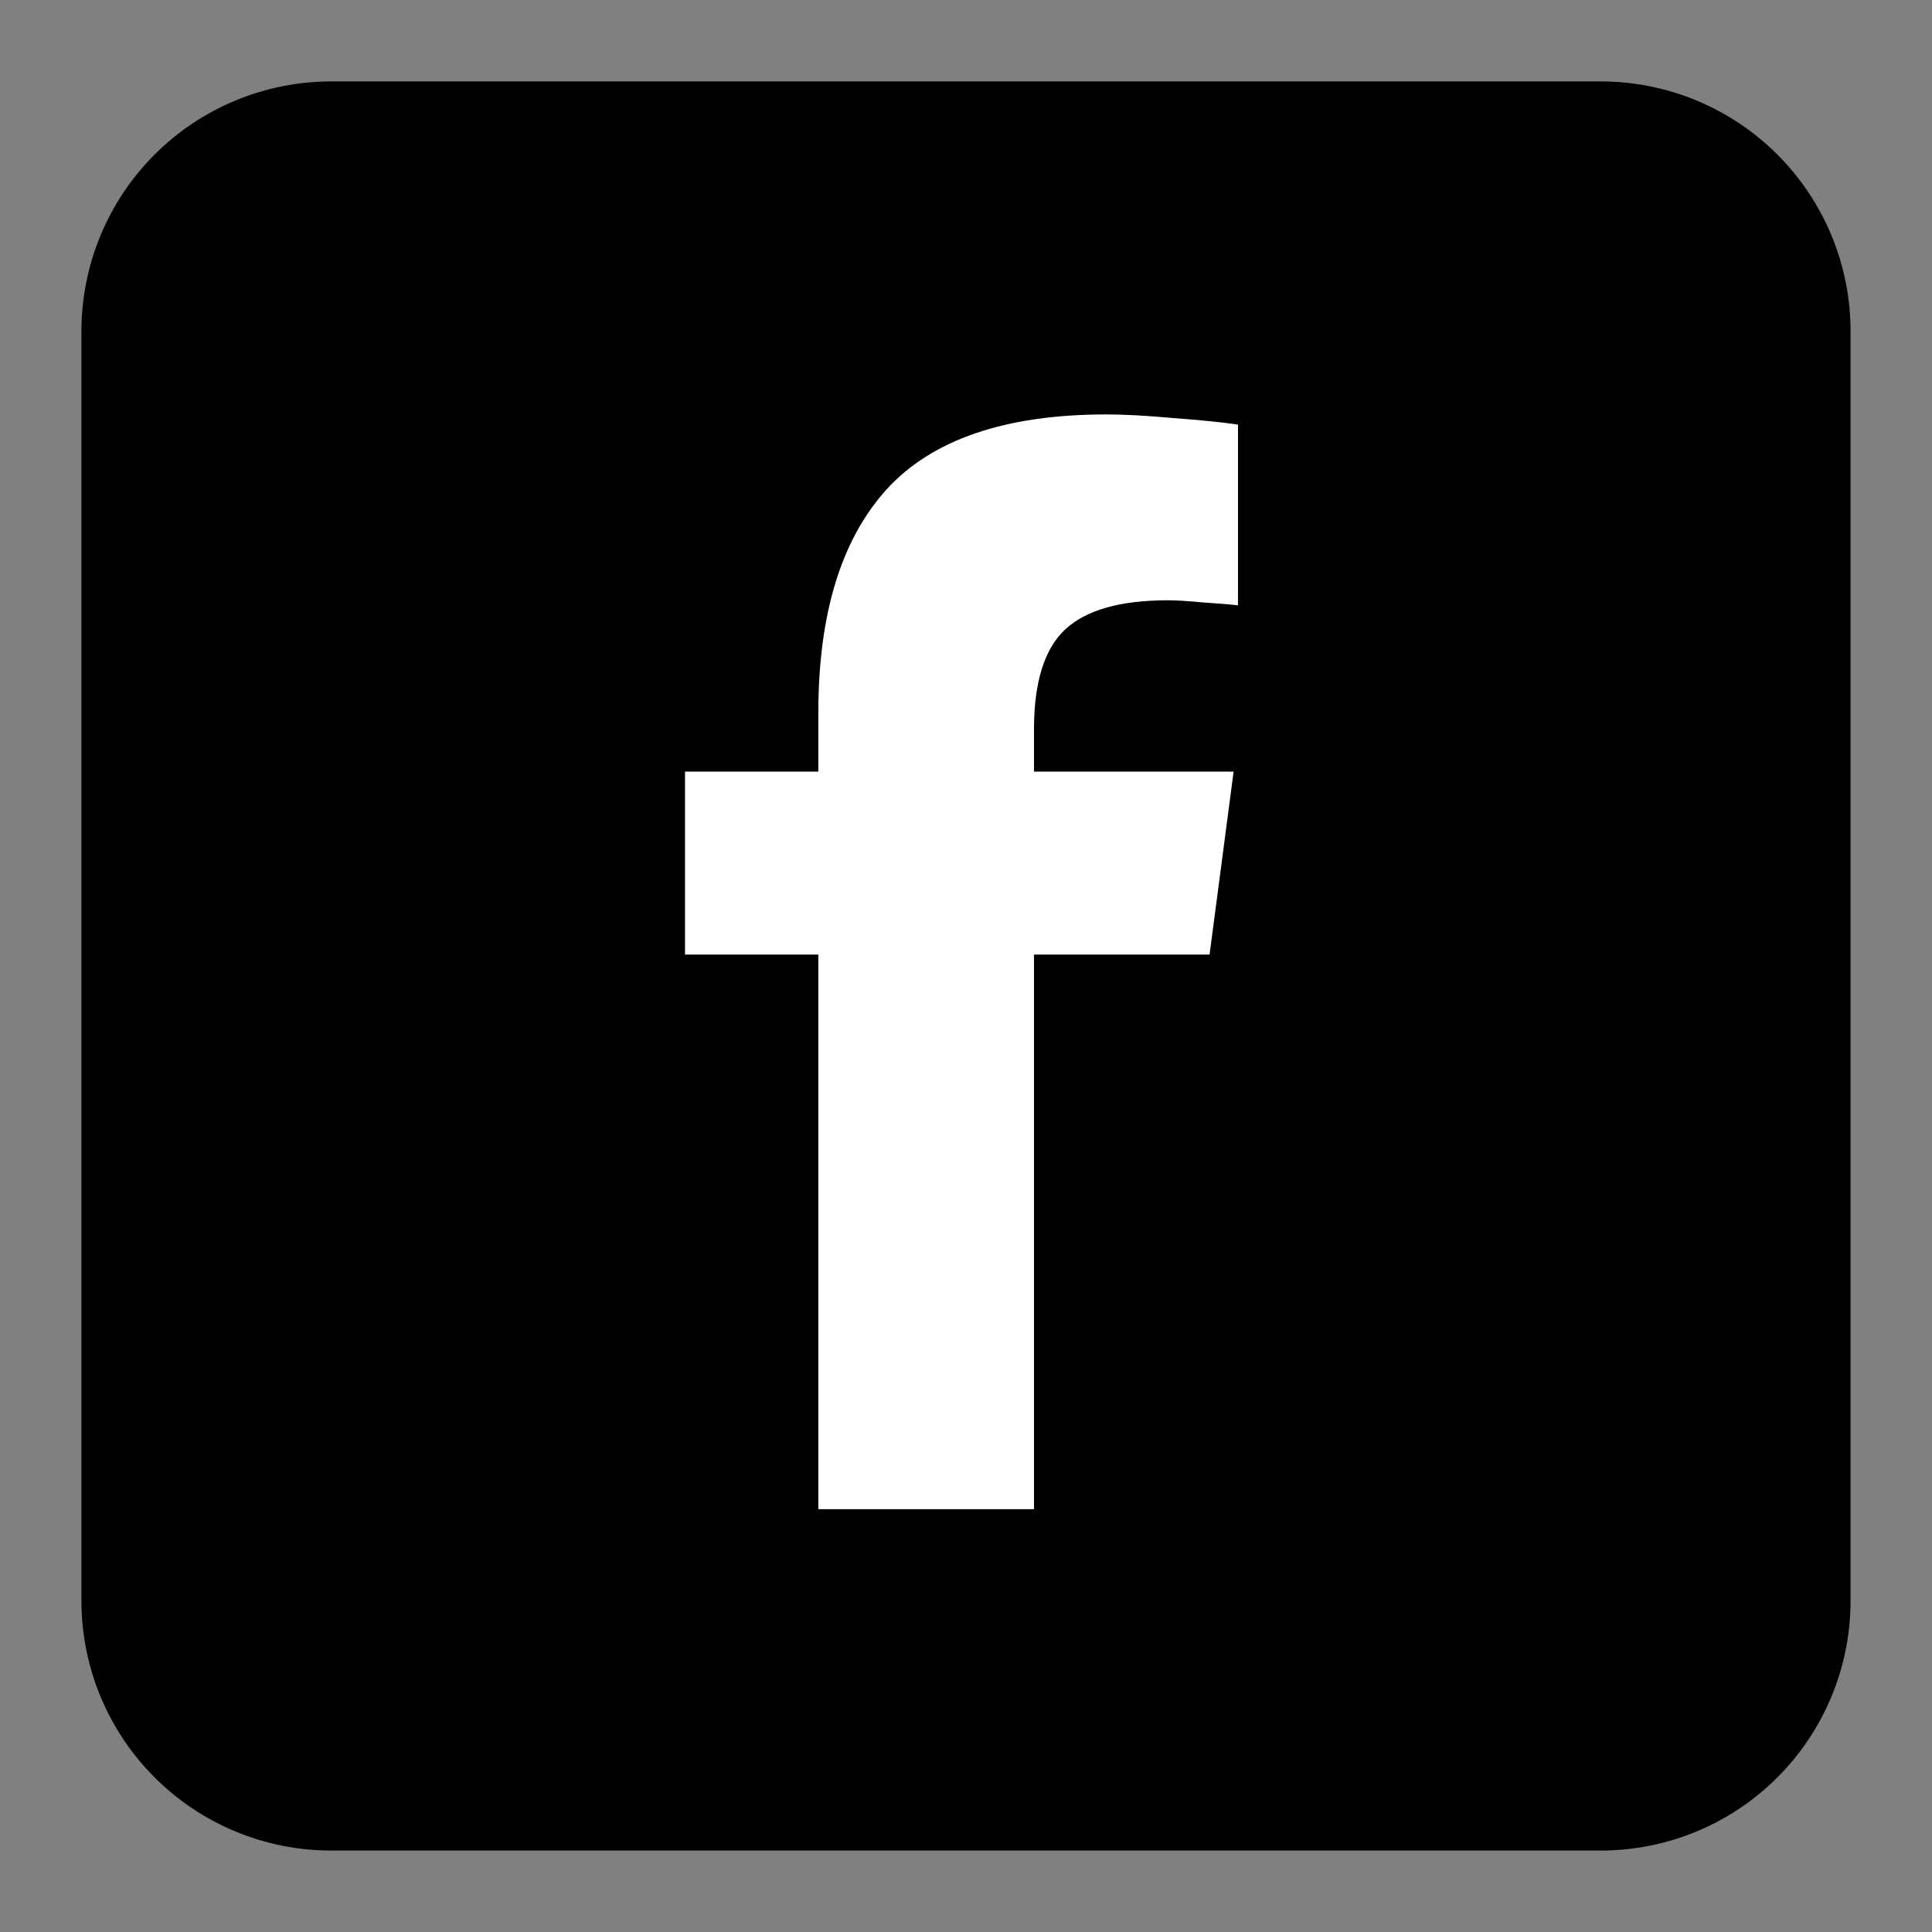
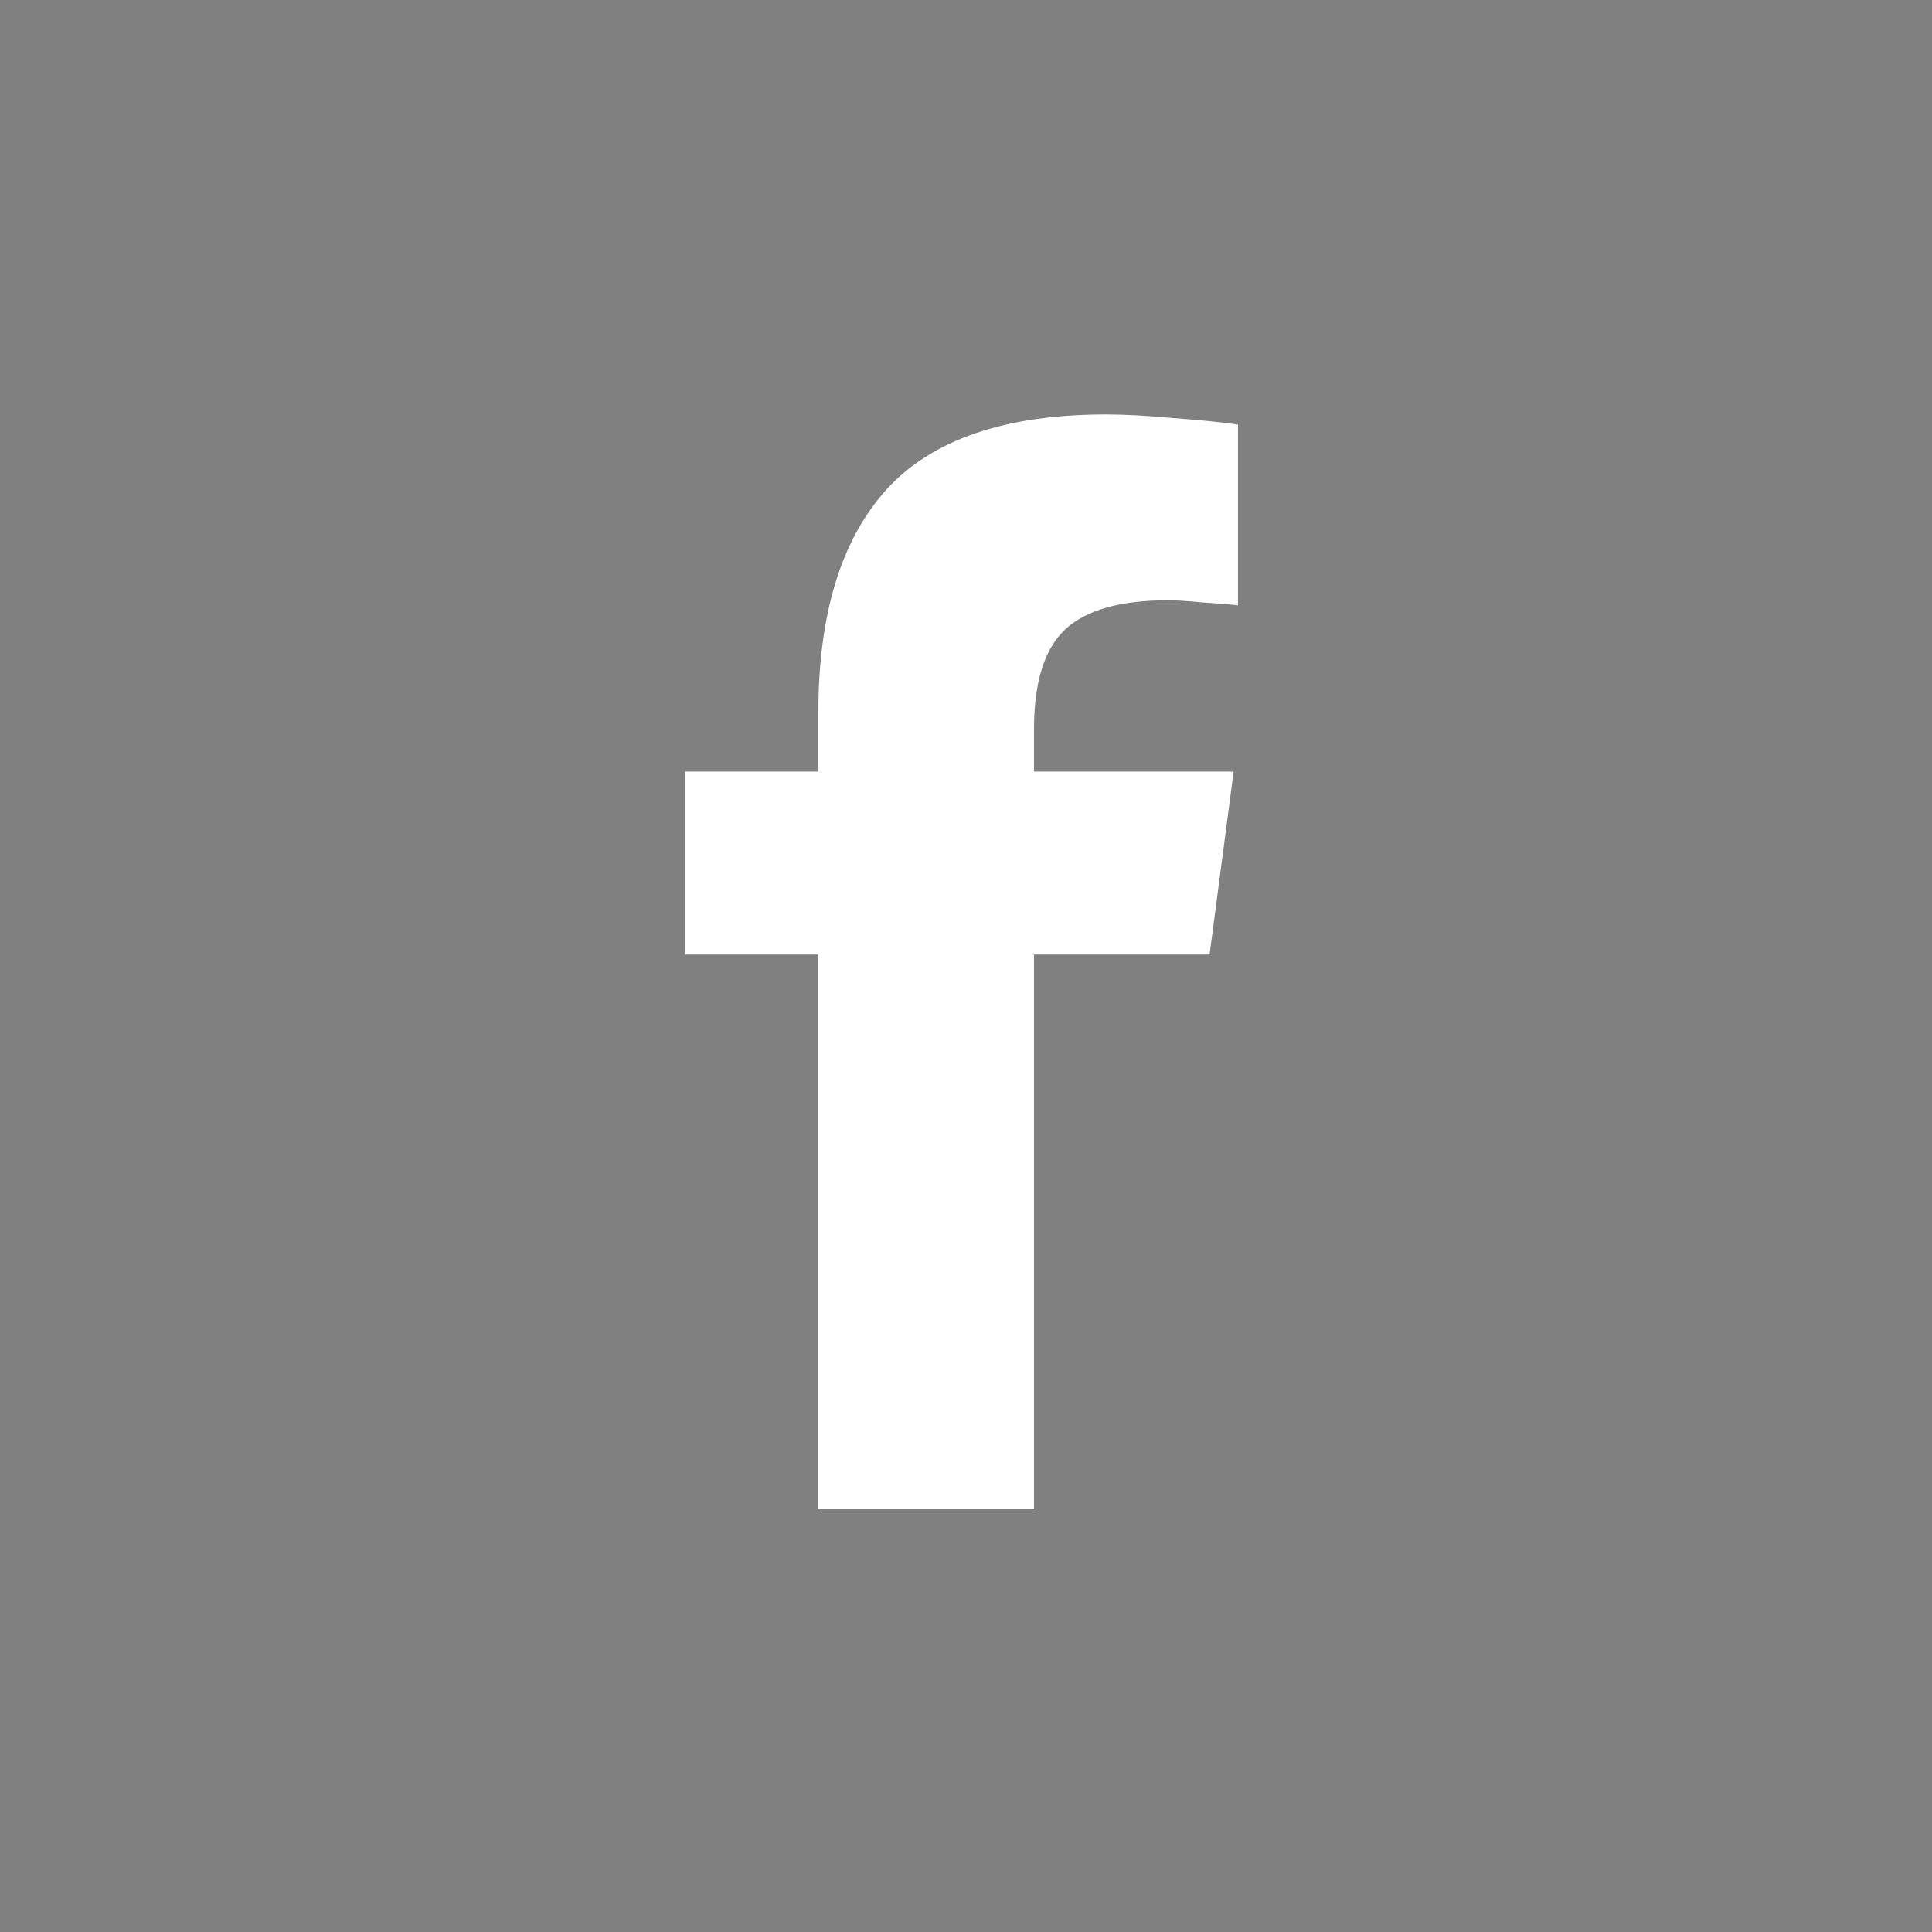
<svg xmlns="http://www.w3.org/2000/svg" width="1080" zoomAndPan="magnify" viewBox="0 0 810 810" height="1080" preserveAspectRatio="xMidYMid meet" version="1.2">
  <rect x="0" y="0" width="810" height="810" fill="#808080" stroke="none" />
  <defs>
    <clipPath id="a18e882621">
-       <path d="M 34.137 34.137 L 775.887 34.137 L 775.887 775.887 L 34.137 775.887 Z M 34.137 34.137 " />
-     </clipPath>
+       </clipPath>
    <clipPath id="f0ab7e4de2">
      <path d="M 138.852 34.137 L 671.141 34.137 C 672.852 34.137 674.566 34.18 676.277 34.262 C 677.988 34.348 679.699 34.473 681.402 34.641 C 683.109 34.809 684.809 35.02 686.504 35.27 C 688.199 35.523 689.887 35.816 691.566 36.148 C 693.25 36.484 694.922 36.859 696.582 37.277 C 698.246 37.691 699.895 38.148 701.535 38.645 C 703.176 39.145 704.801 39.68 706.418 40.258 C 708.031 40.836 709.629 41.453 711.211 42.109 C 712.793 42.766 714.359 43.457 715.91 44.191 C 717.461 44.922 718.988 45.695 720.5 46.5 C 722.012 47.309 723.504 48.152 724.973 49.035 C 726.441 49.918 727.891 50.832 729.316 51.785 C 730.738 52.738 732.141 53.723 733.516 54.742 C 734.895 55.766 736.242 56.82 737.57 57.906 C 738.895 58.992 740.191 60.113 741.461 61.262 C 742.73 62.414 743.969 63.594 745.184 64.809 C 746.395 66.02 747.574 67.258 748.727 68.531 C 749.879 69.801 750.996 71.098 752.082 72.422 C 753.172 73.746 754.223 75.098 755.246 76.473 C 756.266 77.848 757.254 79.25 758.203 80.676 C 759.156 82.102 760.074 83.547 760.953 85.016 C 761.836 86.488 762.68 87.977 763.488 89.488 C 764.297 91 765.066 92.531 765.797 94.078 C 766.531 95.629 767.227 97.195 767.883 98.777 C 768.535 100.363 769.152 101.961 769.73 103.574 C 770.309 105.188 770.848 106.812 771.344 108.453 C 771.84 110.094 772.297 111.746 772.715 113.406 C 773.129 115.07 773.504 116.742 773.84 118.422 C 774.176 120.102 774.469 121.789 774.719 123.484 C 774.969 125.18 775.18 126.883 775.348 128.586 C 775.516 130.293 775.641 132 775.727 133.711 C 775.809 135.422 775.852 137.137 775.852 138.852 L 775.852 671.141 C 775.852 672.852 775.809 674.566 775.727 676.277 C 775.641 677.988 775.516 679.699 775.348 681.402 C 775.18 683.109 774.969 684.809 774.719 686.504 C 774.469 688.199 774.176 689.887 773.84 691.566 C 773.504 693.25 773.129 694.922 772.715 696.582 C 772.297 698.246 771.84 699.895 771.344 701.535 C 770.848 703.176 770.309 704.801 769.73 706.418 C 769.152 708.031 768.535 709.629 767.883 711.211 C 767.227 712.793 766.531 714.359 765.797 715.91 C 765.066 717.461 764.297 718.988 763.488 720.5 C 762.68 722.012 761.836 723.504 760.953 724.973 C 760.074 726.441 759.156 727.891 758.203 729.316 C 757.254 730.738 756.266 732.141 755.246 733.516 C 754.223 734.895 753.172 736.242 752.082 737.57 C 750.996 738.895 749.879 740.191 748.727 741.461 C 747.574 742.73 746.395 743.973 745.184 745.184 C 743.969 746.395 742.73 747.574 741.461 748.727 C 740.191 749.879 738.895 750.996 737.57 752.082 C 736.242 753.172 734.895 754.227 733.516 755.246 C 732.141 756.266 730.738 757.254 729.316 758.203 C 727.891 759.156 726.441 760.074 724.973 760.953 C 723.504 761.836 722.012 762.68 720.5 763.488 C 718.988 764.297 717.461 765.066 715.91 765.797 C 714.359 766.531 712.793 767.227 711.211 767.883 C 709.629 768.539 708.031 769.152 706.418 769.73 C 704.801 770.309 703.176 770.848 701.535 771.344 C 699.895 771.84 698.246 772.297 696.582 772.715 C 694.922 773.129 693.25 773.504 691.566 773.84 C 689.887 774.176 688.199 774.469 686.504 774.719 C 684.809 774.969 683.109 775.18 681.402 775.348 C 679.699 775.516 677.988 775.641 676.277 775.727 C 674.566 775.809 672.852 775.852 671.141 775.852 L 138.852 775.852 C 137.137 775.852 135.422 775.809 133.711 775.727 C 132 775.641 130.293 775.516 128.586 775.348 C 126.883 775.18 125.18 774.969 123.484 774.719 C 121.789 774.469 120.102 774.176 118.422 773.84 C 116.742 773.504 115.07 773.129 113.406 772.715 C 111.746 772.297 110.094 771.84 108.453 771.344 C 106.812 770.848 105.188 770.309 103.574 769.73 C 101.961 769.152 100.363 768.539 98.777 767.883 C 97.195 767.227 95.629 766.531 94.078 765.797 C 92.531 765.066 91 764.297 89.488 763.488 C 87.977 762.68 86.488 761.836 85.016 760.953 C 83.547 760.074 82.102 759.156 80.676 758.203 C 79.25 757.254 77.848 756.266 76.473 755.246 C 75.098 754.227 73.746 753.172 72.422 752.082 C 71.098 750.996 69.801 749.879 68.527 748.727 C 67.258 747.574 66.02 746.395 64.809 745.184 C 63.594 743.973 62.414 742.73 61.262 741.461 C 60.113 740.191 58.992 738.895 57.906 737.57 C 56.82 736.242 55.766 734.895 54.742 733.516 C 53.723 732.141 52.738 730.738 51.785 729.316 C 50.832 727.891 49.914 726.441 49.035 724.973 C 48.152 723.504 47.309 722.012 46.5 720.5 C 45.695 718.988 44.922 717.461 44.191 715.91 C 43.457 714.359 42.766 712.793 42.109 711.211 C 41.453 709.629 40.836 708.031 40.258 706.418 C 39.68 704.801 39.145 703.176 38.645 701.535 C 38.148 699.895 37.691 698.246 37.277 696.582 C 36.859 694.922 36.484 693.25 36.148 691.566 C 35.816 689.887 35.523 688.199 35.27 686.504 C 35.02 684.809 34.809 683.109 34.641 681.402 C 34.473 679.699 34.348 677.988 34.262 676.277 C 34.18 674.566 34.137 672.852 34.137 671.141 L 34.137 138.852 C 34.137 137.137 34.18 135.422 34.262 133.711 C 34.348 132 34.473 130.293 34.641 128.586 C 34.809 126.883 35.02 125.18 35.27 123.484 C 35.523 121.789 35.816 120.102 36.148 118.422 C 36.484 116.742 36.859 115.07 37.277 113.406 C 37.691 111.746 38.148 110.094 38.645 108.453 C 39.145 106.812 39.68 105.188 40.258 103.574 C 40.836 101.961 41.453 100.363 42.109 98.777 C 42.766 97.195 43.457 95.629 44.191 94.078 C 44.922 92.531 45.695 91 46.5 89.488 C 47.309 87.977 48.152 86.488 49.035 85.016 C 49.914 83.547 50.832 82.102 51.785 80.676 C 52.738 79.25 53.723 77.848 54.742 76.473 C 55.766 75.098 56.82 73.746 57.906 72.422 C 58.992 71.098 60.113 69.801 61.262 68.531 C 62.414 67.258 63.594 66.02 64.809 64.809 C 66.02 63.594 67.258 62.414 68.527 61.262 C 69.801 60.113 71.098 58.992 72.422 57.906 C 73.746 56.82 75.098 55.766 76.473 54.742 C 77.848 53.723 79.25 52.738 80.676 51.785 C 82.102 50.832 83.547 49.918 85.016 49.035 C 86.488 48.152 87.977 47.309 89.488 46.5 C 91 45.695 92.531 44.922 94.078 44.191 C 95.629 43.457 97.195 42.766 98.777 42.109 C 100.363 41.453 101.961 40.836 103.574 40.258 C 105.188 39.68 106.812 39.145 108.453 38.645 C 110.094 38.148 111.746 37.691 113.406 37.277 C 115.07 36.859 116.742 36.484 118.422 36.148 C 120.102 35.816 121.789 35.523 123.484 35.27 C 125.18 35.02 126.883 34.809 128.586 34.641 C 130.293 34.473 132 34.348 133.711 34.262 C 135.422 34.18 137.137 34.137 138.852 34.137 Z M 138.852 34.137 " />
    </clipPath>
  </defs>
  <g id="542efac74b">
    <g clip-rule="nonzero" clip-path="url(#a18e882621)">
      <g clip-rule="nonzero" clip-path="url(#f0ab7e4de2)">
-         <path style=" stroke:none;fill-rule:nonzero;fill:#000000;fill-opacity:1;" d="M 34.137 34.137 L 34.137 775.852 L 775.852 775.852 L 775.852 34.137 Z M 34.137 34.137 " />
-       </g>
+         </g>
    </g>
    <path style=" stroke:none;fill-rule:nonzero;fill:#ffffff;fill-opacity:1;" d="M 433.504 632.723 L 343.09 632.723 L 343.09 400.195 L 287.191 400.195 L 287.191 323.496 L 343.09 323.496 L 343.09 298.844 C 343.09 257.656 352.559 226.508 371.496 205.406 C 390.641 184.305 421.387 173.754 463.742 173.754 C 471.48 173.754 480.848 174.262 491.848 175.277 C 503.047 176.086 512.105 177 519.031 178.016 L 519.031 253.801 C 515.773 253.395 510.887 252.988 504.371 252.582 C 498.055 251.973 493.168 251.668 489.707 251.668 C 469.75 251.668 455.395 255.727 446.641 263.844 C 437.883 271.961 433.504 285.961 433.504 305.844 L 433.504 323.496 L 517.199 323.496 L 507.117 400.195 L 433.504 400.195 Z M 433.504 632.723 " />
  </g>
</svg>